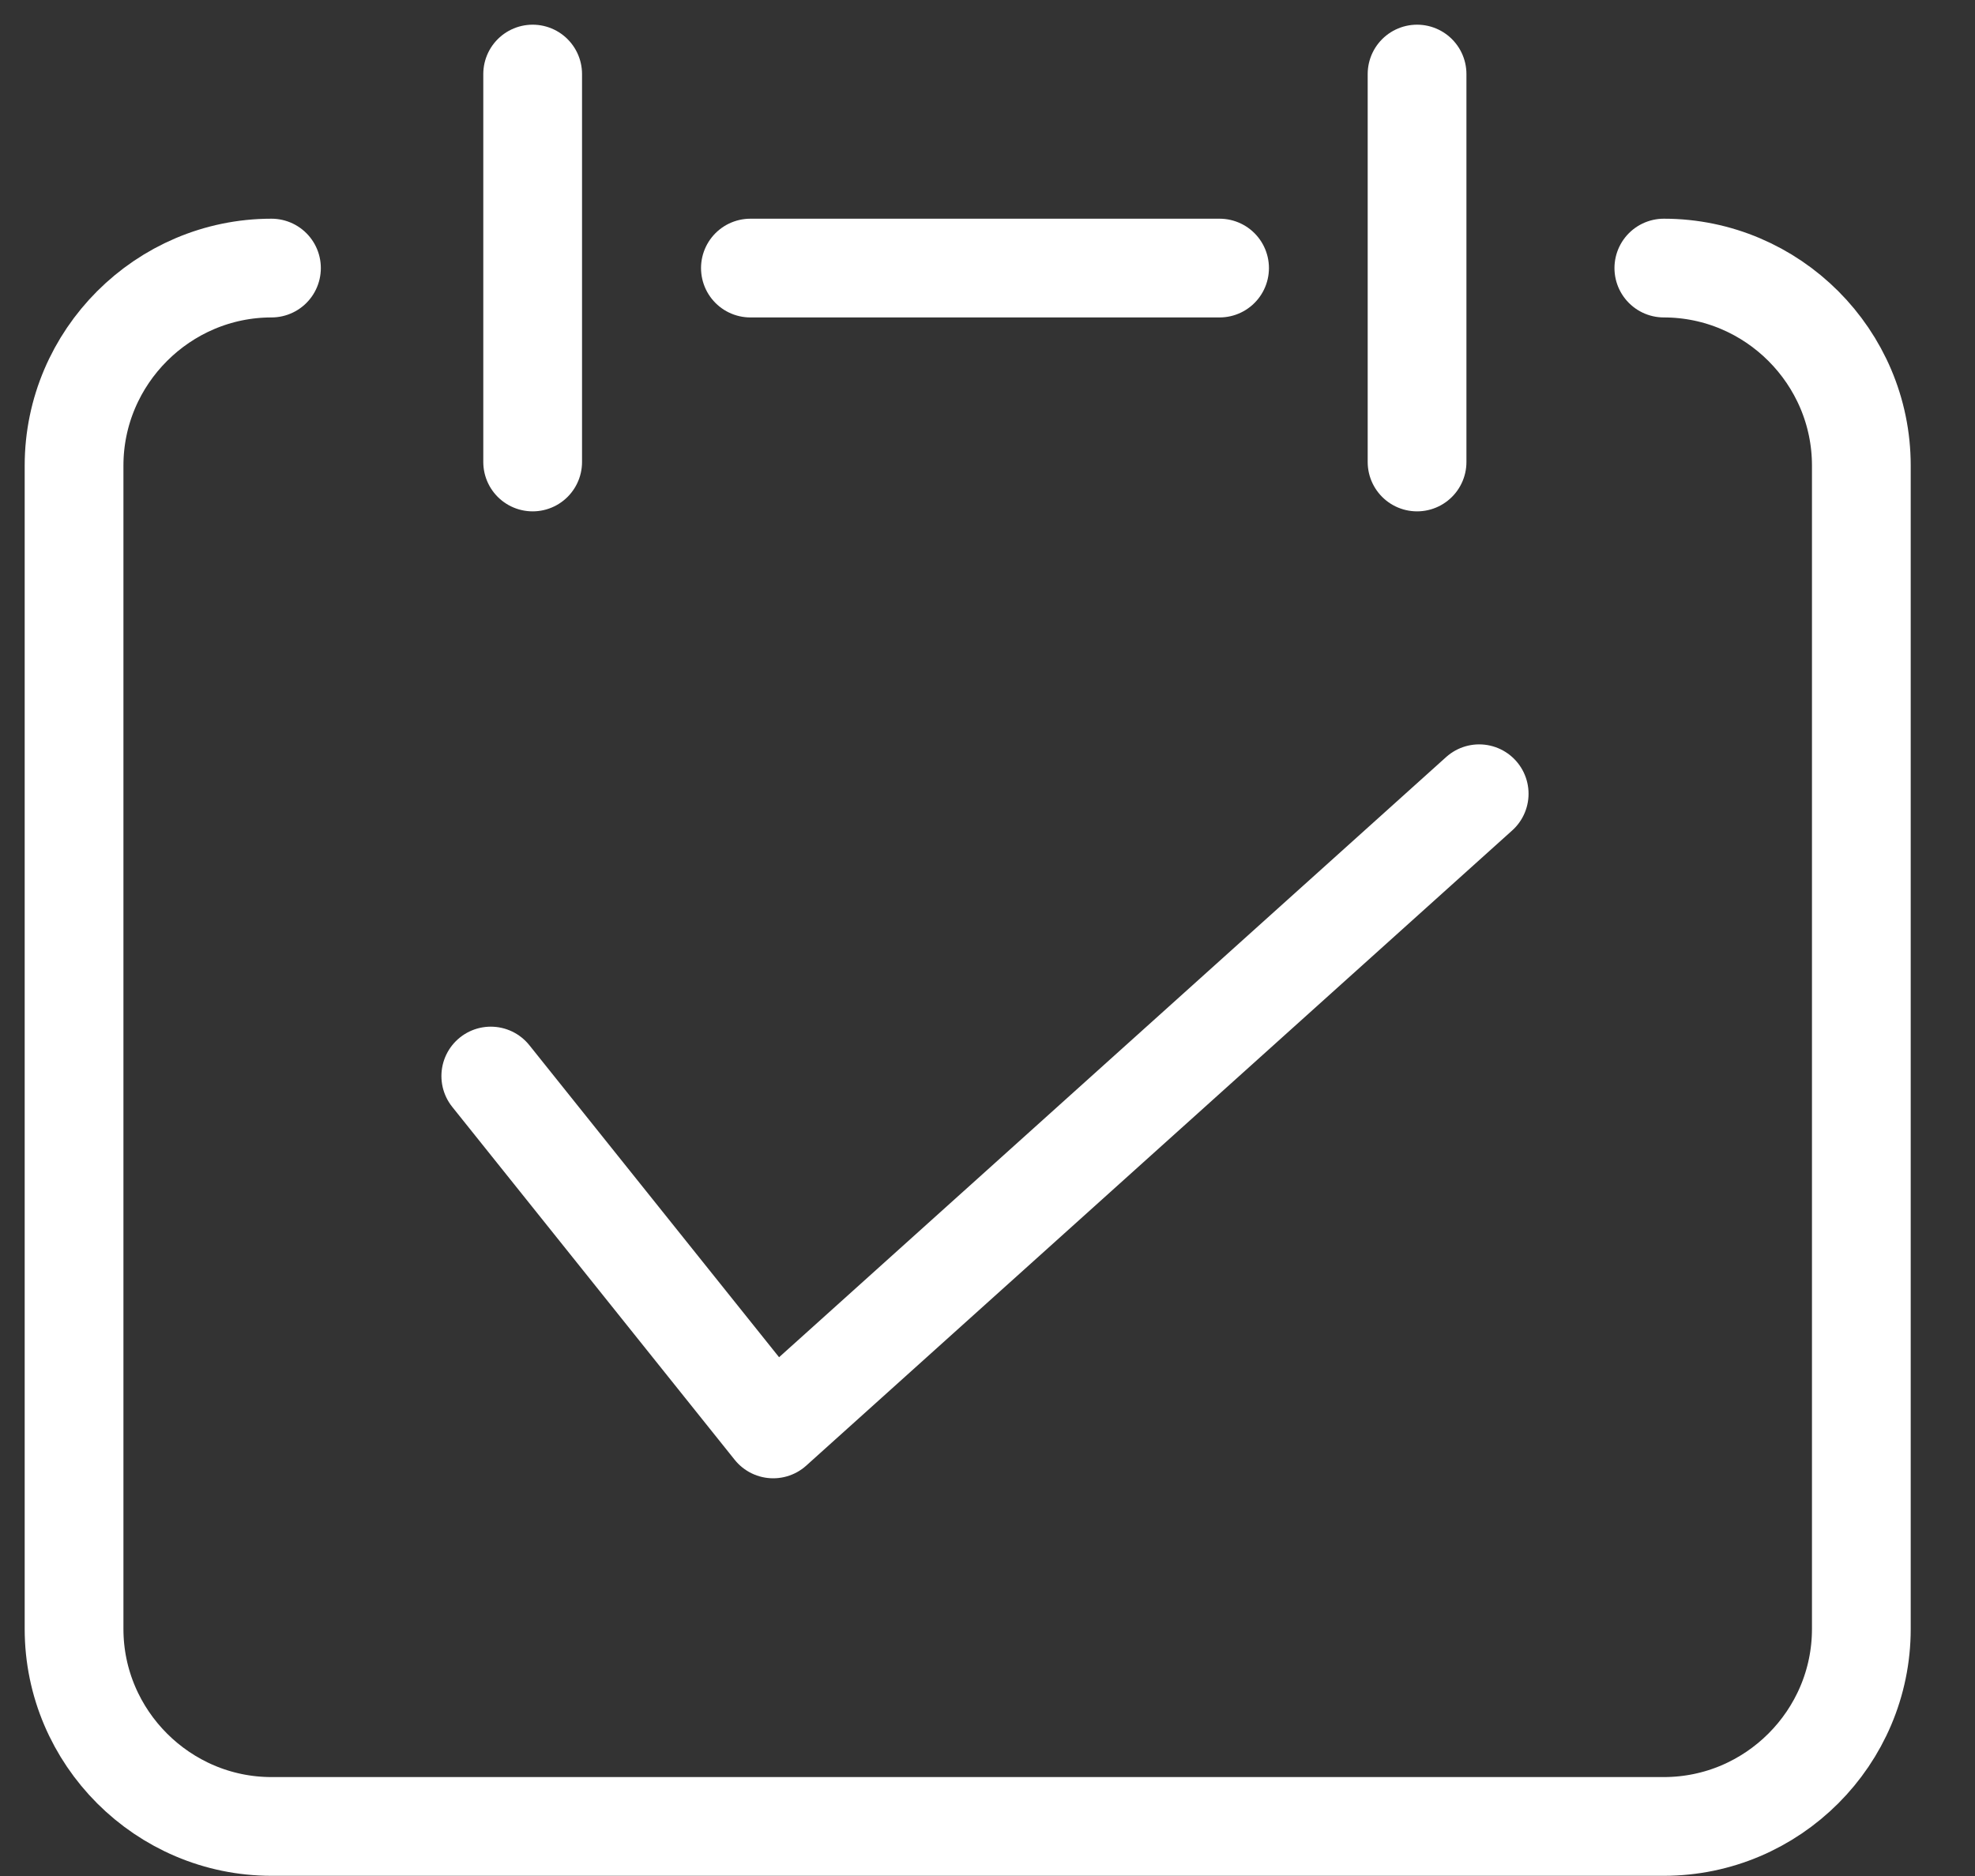
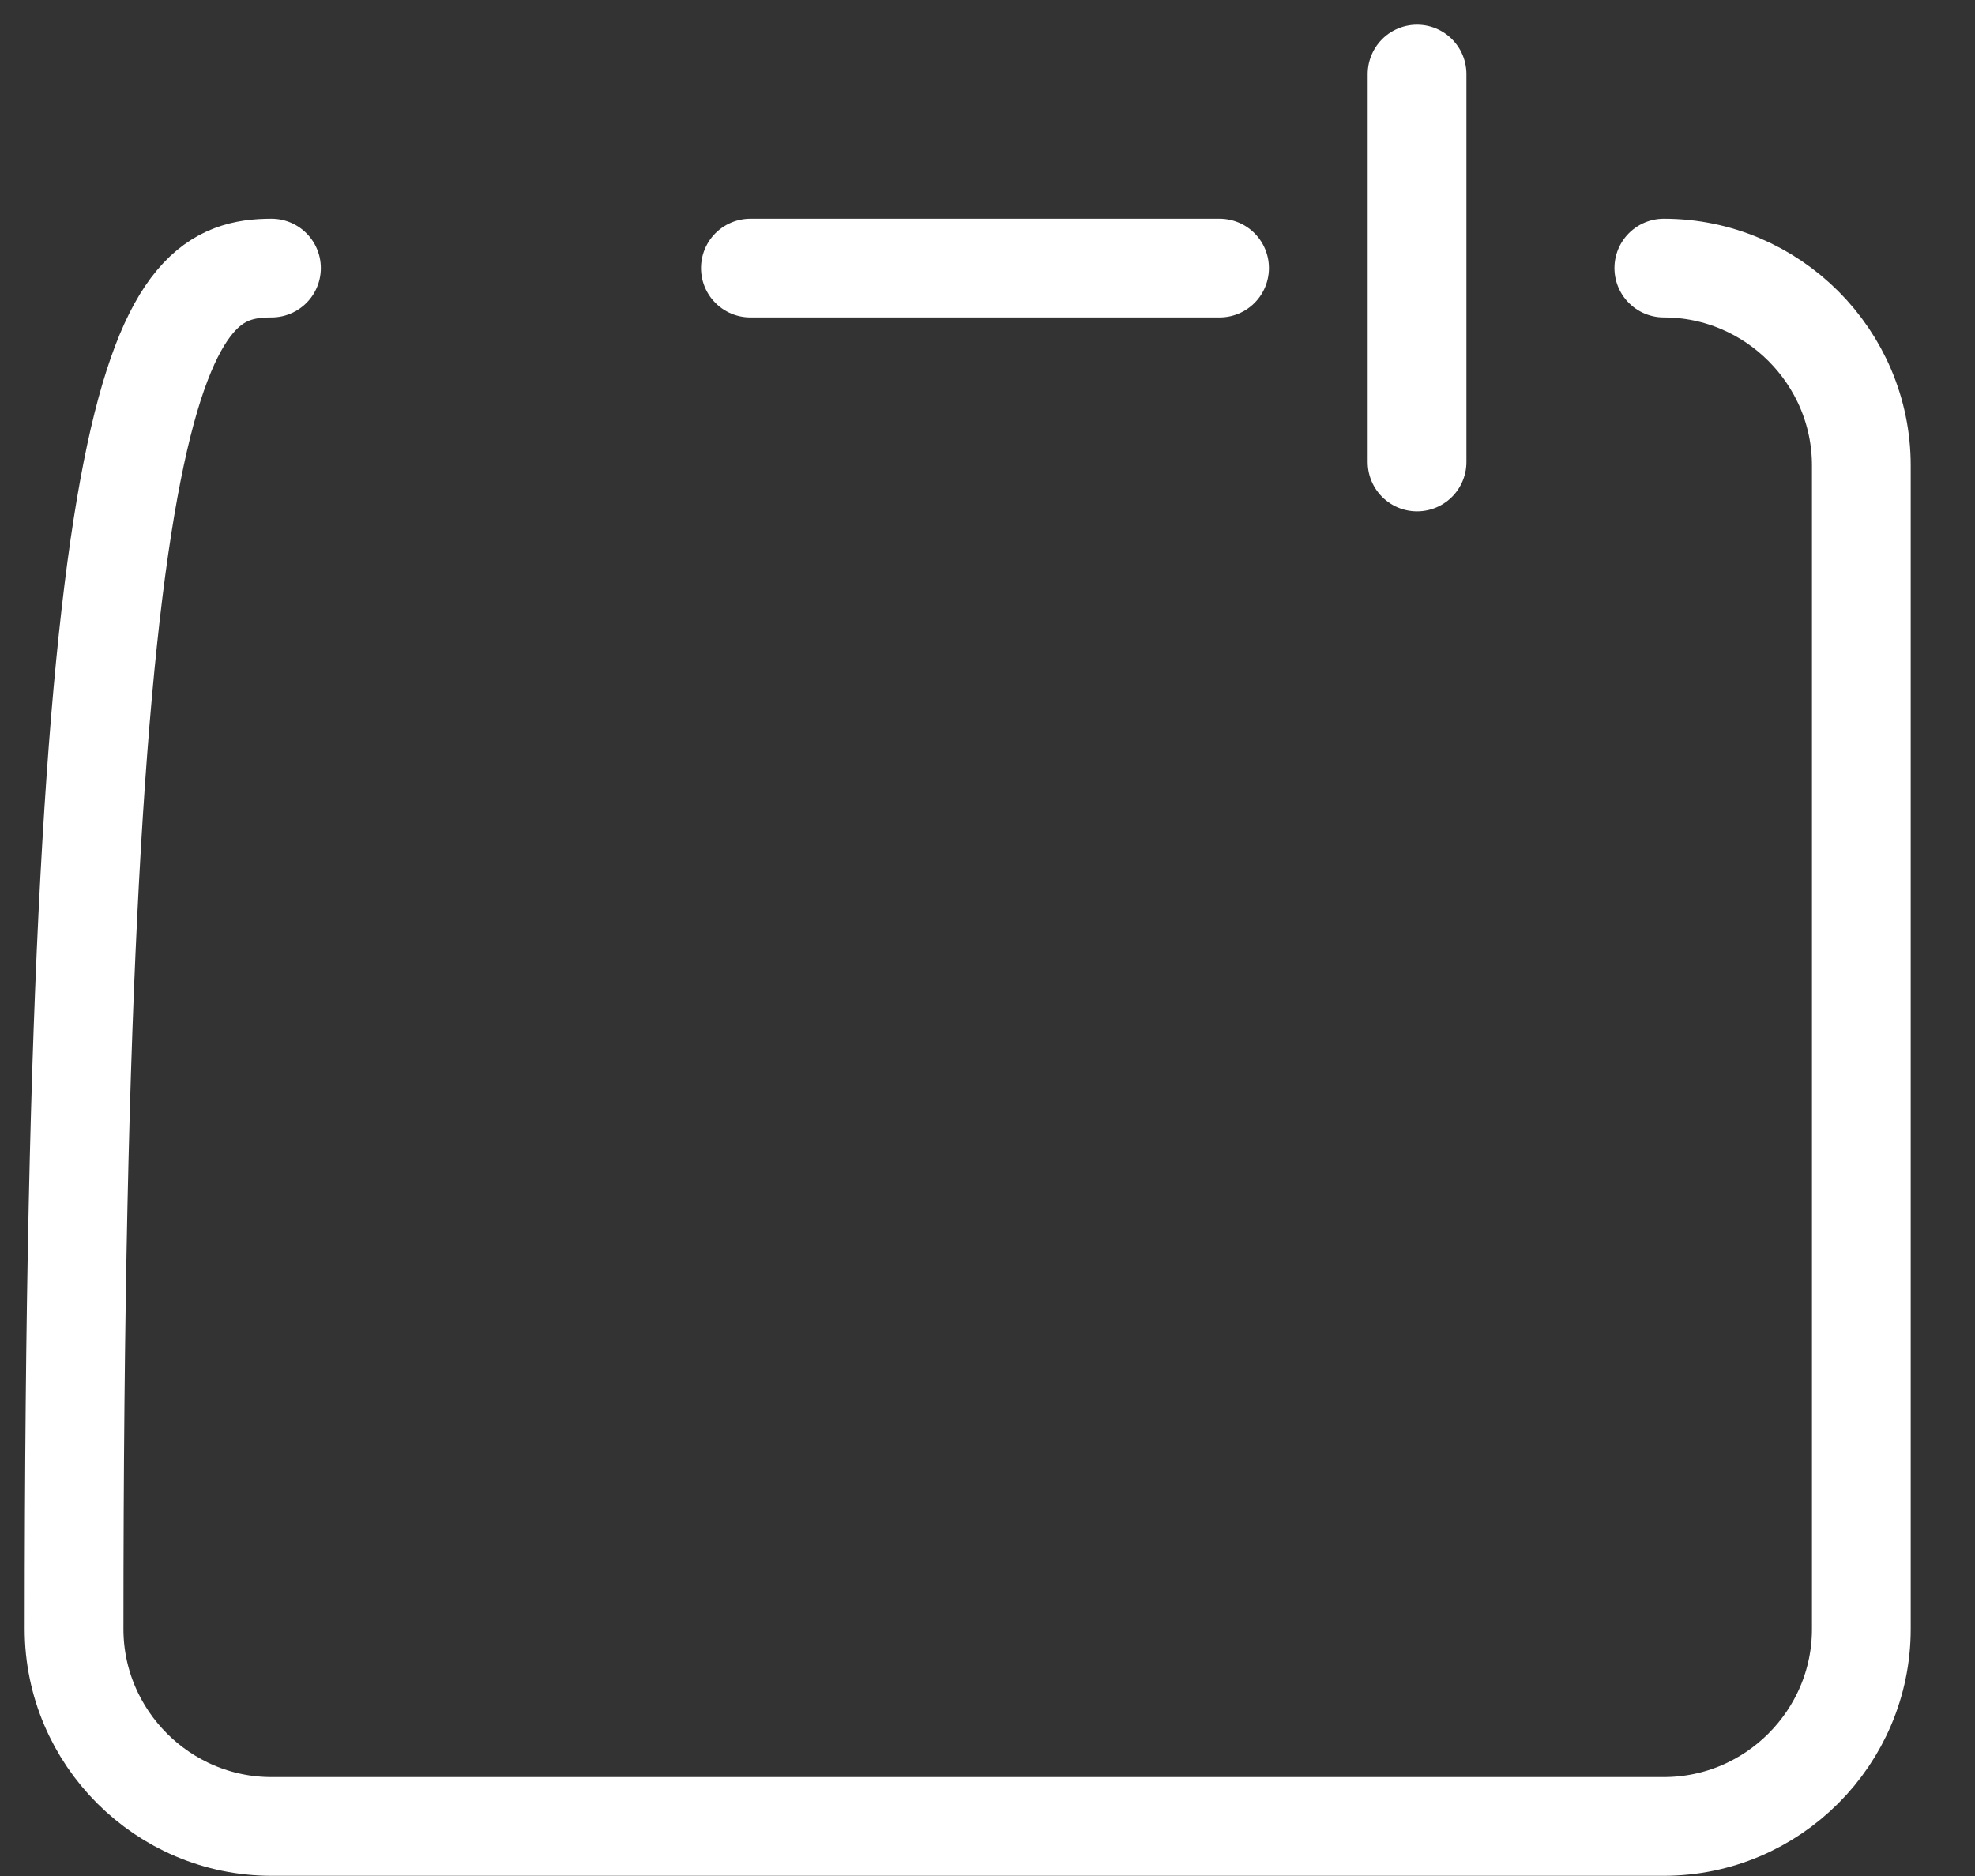
<svg xmlns="http://www.w3.org/2000/svg" width="20px" height="19px" viewBox="0 0 20 19" version="1.1">
  <rect x="0" y="0" width="20" height="19" fill="#333333" stroke="none" />
  <g stroke="none" stroke-width="1" fill="none" fill-rule="evenodd" stroke-linecap="round" stroke-linejoin="round">
    <g transform="translate(-884, -4609)" stroke="#FFFFFF">
      <g transform="translate(0, 4353)">
        <g>
          <g transform="translate(697, 255)">
            <g>
              <g transform="translate(187, 1)">
-                 <line x1="5.394" y1="4.679" x2="5.394" y2="0.75" />
                <line x1="14.35" y1="4.679" x2="14.35" y2="0.75" />
-                 <path d="M16.849,2.715 C17.95,2.715 18.849,3.615 18.849,4.715 L18.849,16.498 C18.849,17.599 17.95,18.498 16.849,18.498 L2.749,18.498 C1.651,18.498 0.75,17.599 0.75,16.498 L0.75,4.715 C0.75,3.615 1.651,2.715 2.749,2.715" />
+                 <path d="M16.849,2.715 C17.95,2.715 18.849,3.615 18.849,4.715 L18.849,16.498 C18.849,17.599 17.95,18.498 16.849,18.498 L2.749,18.498 C1.651,18.498 0.75,17.599 0.75,16.498 C0.75,3.615 1.651,2.715 2.749,2.715" />
                <line x1="7.599" y1="2.715" x2="12.35" y2="2.715" />
-                 <polyline points="4.97 10.898 7.83 14.472 14.979 8.039" />
              </g>
            </g>
          </g>
        </g>
      </g>
    </g>
  </g>
</svg>